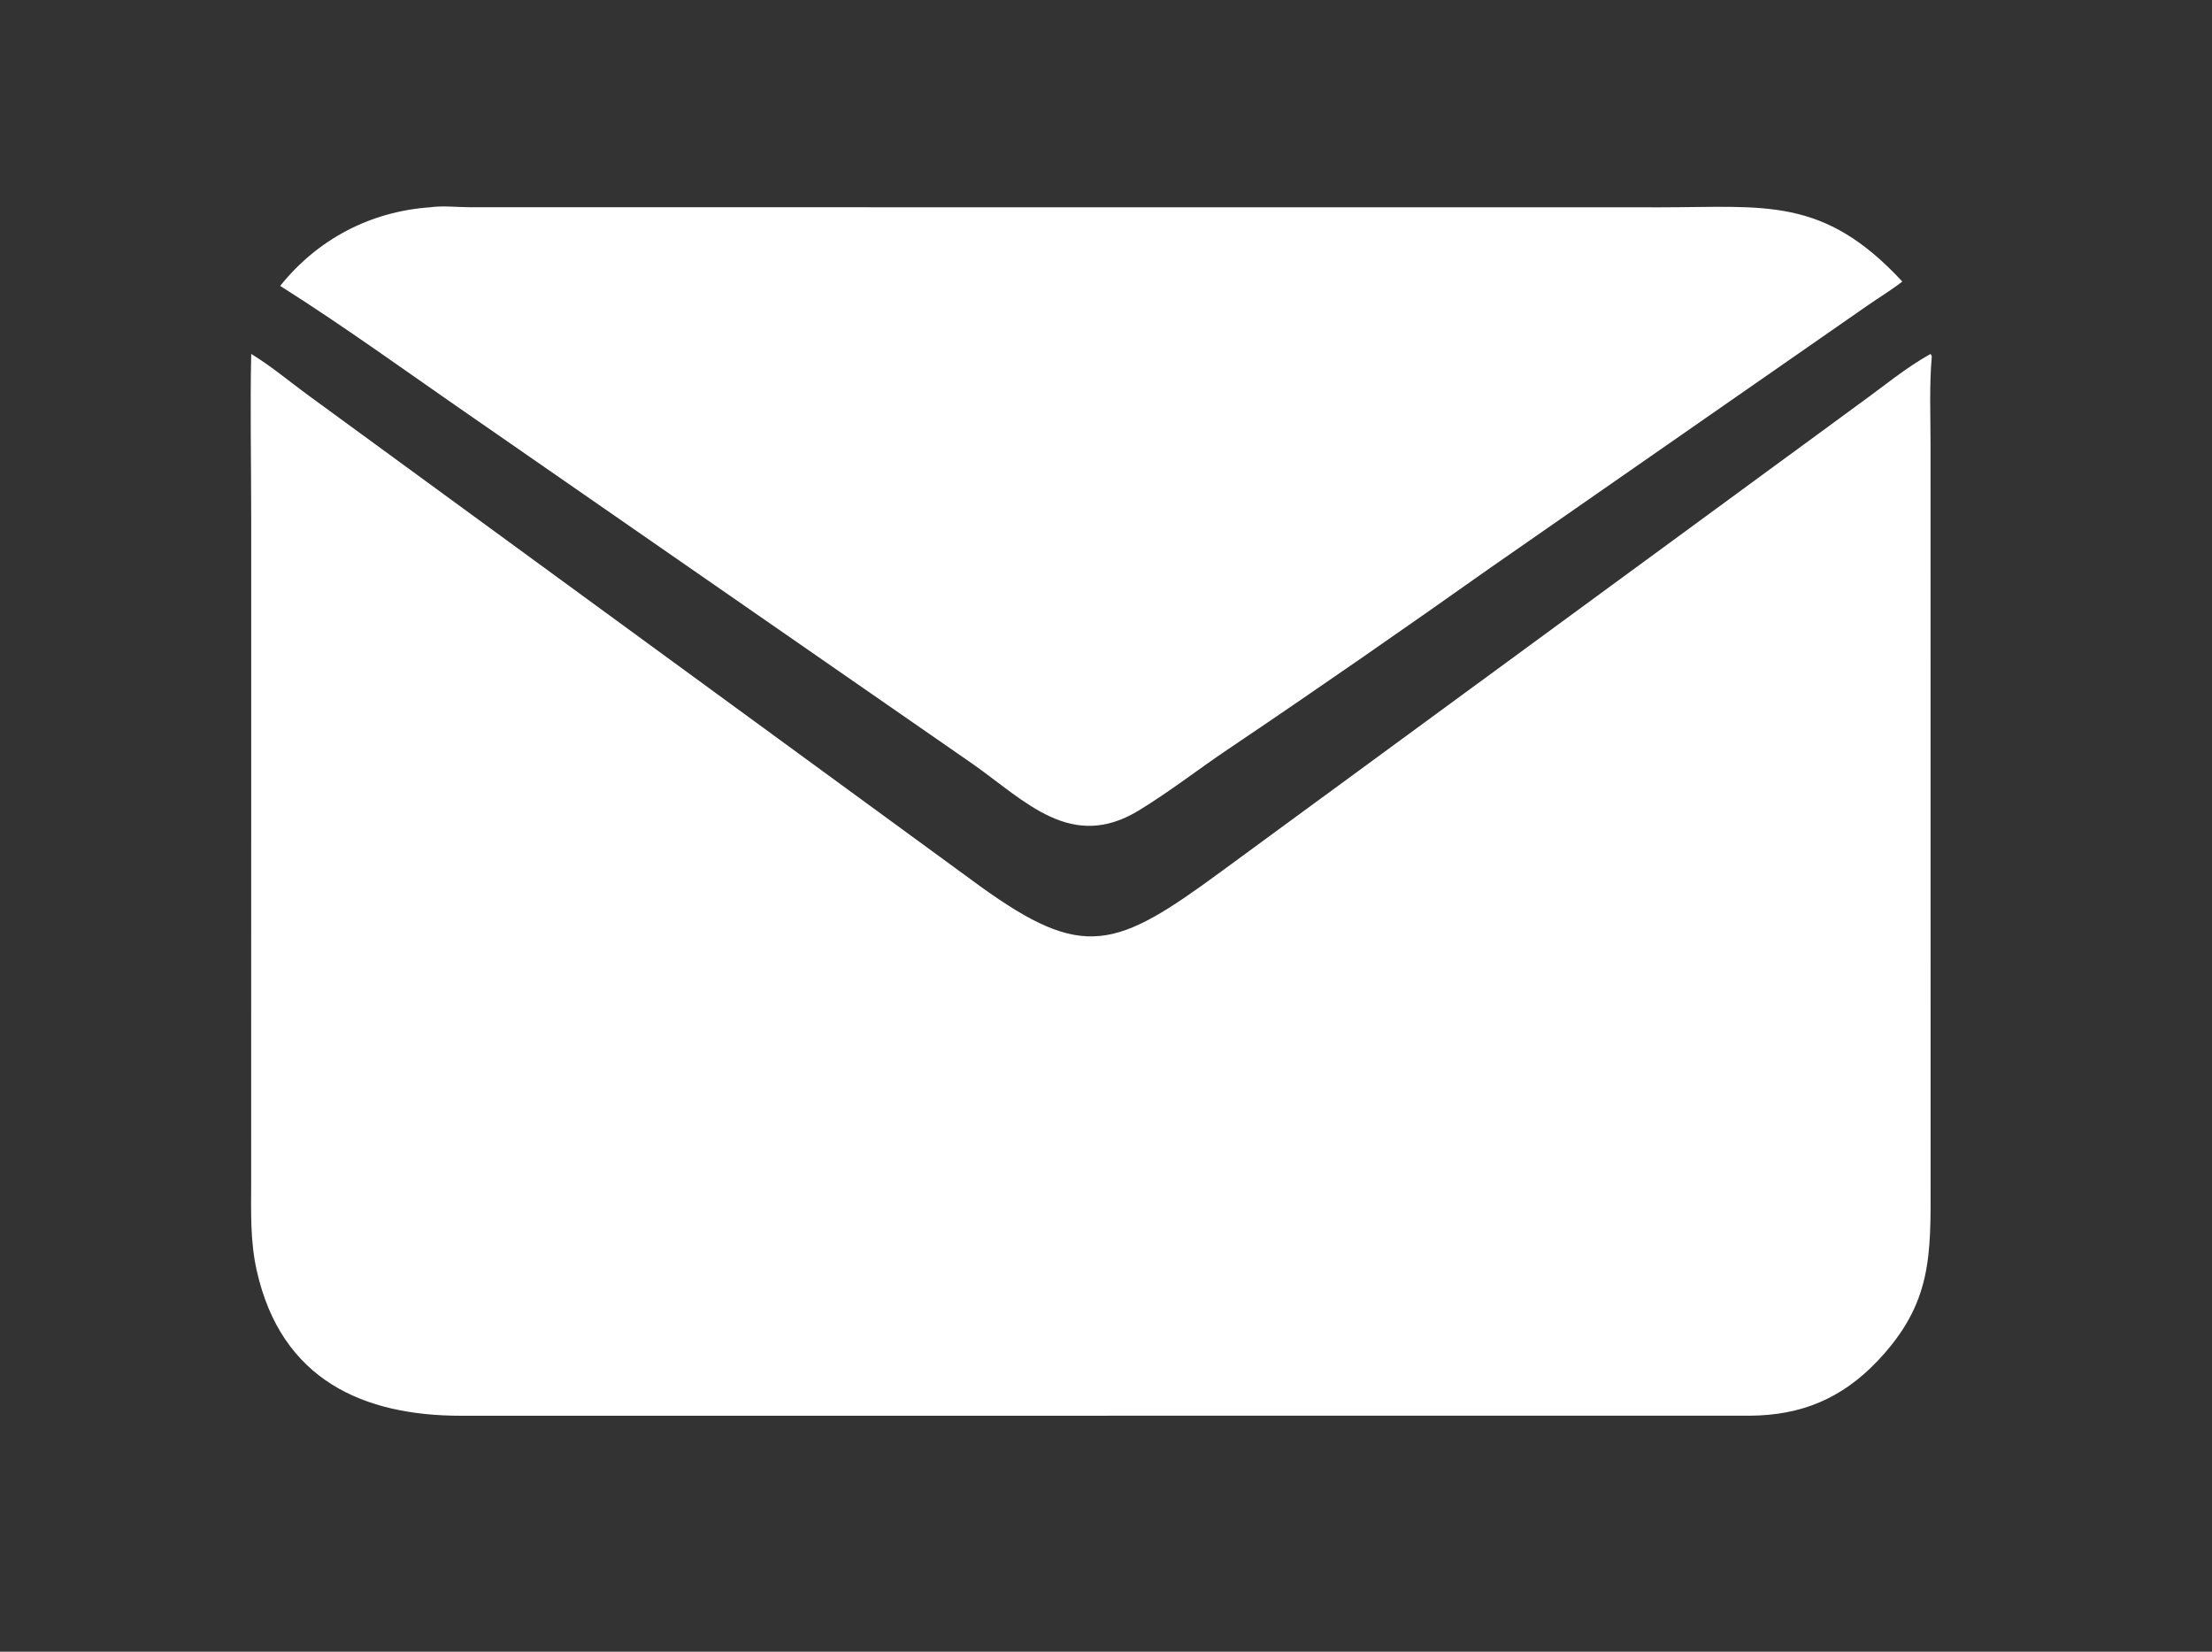
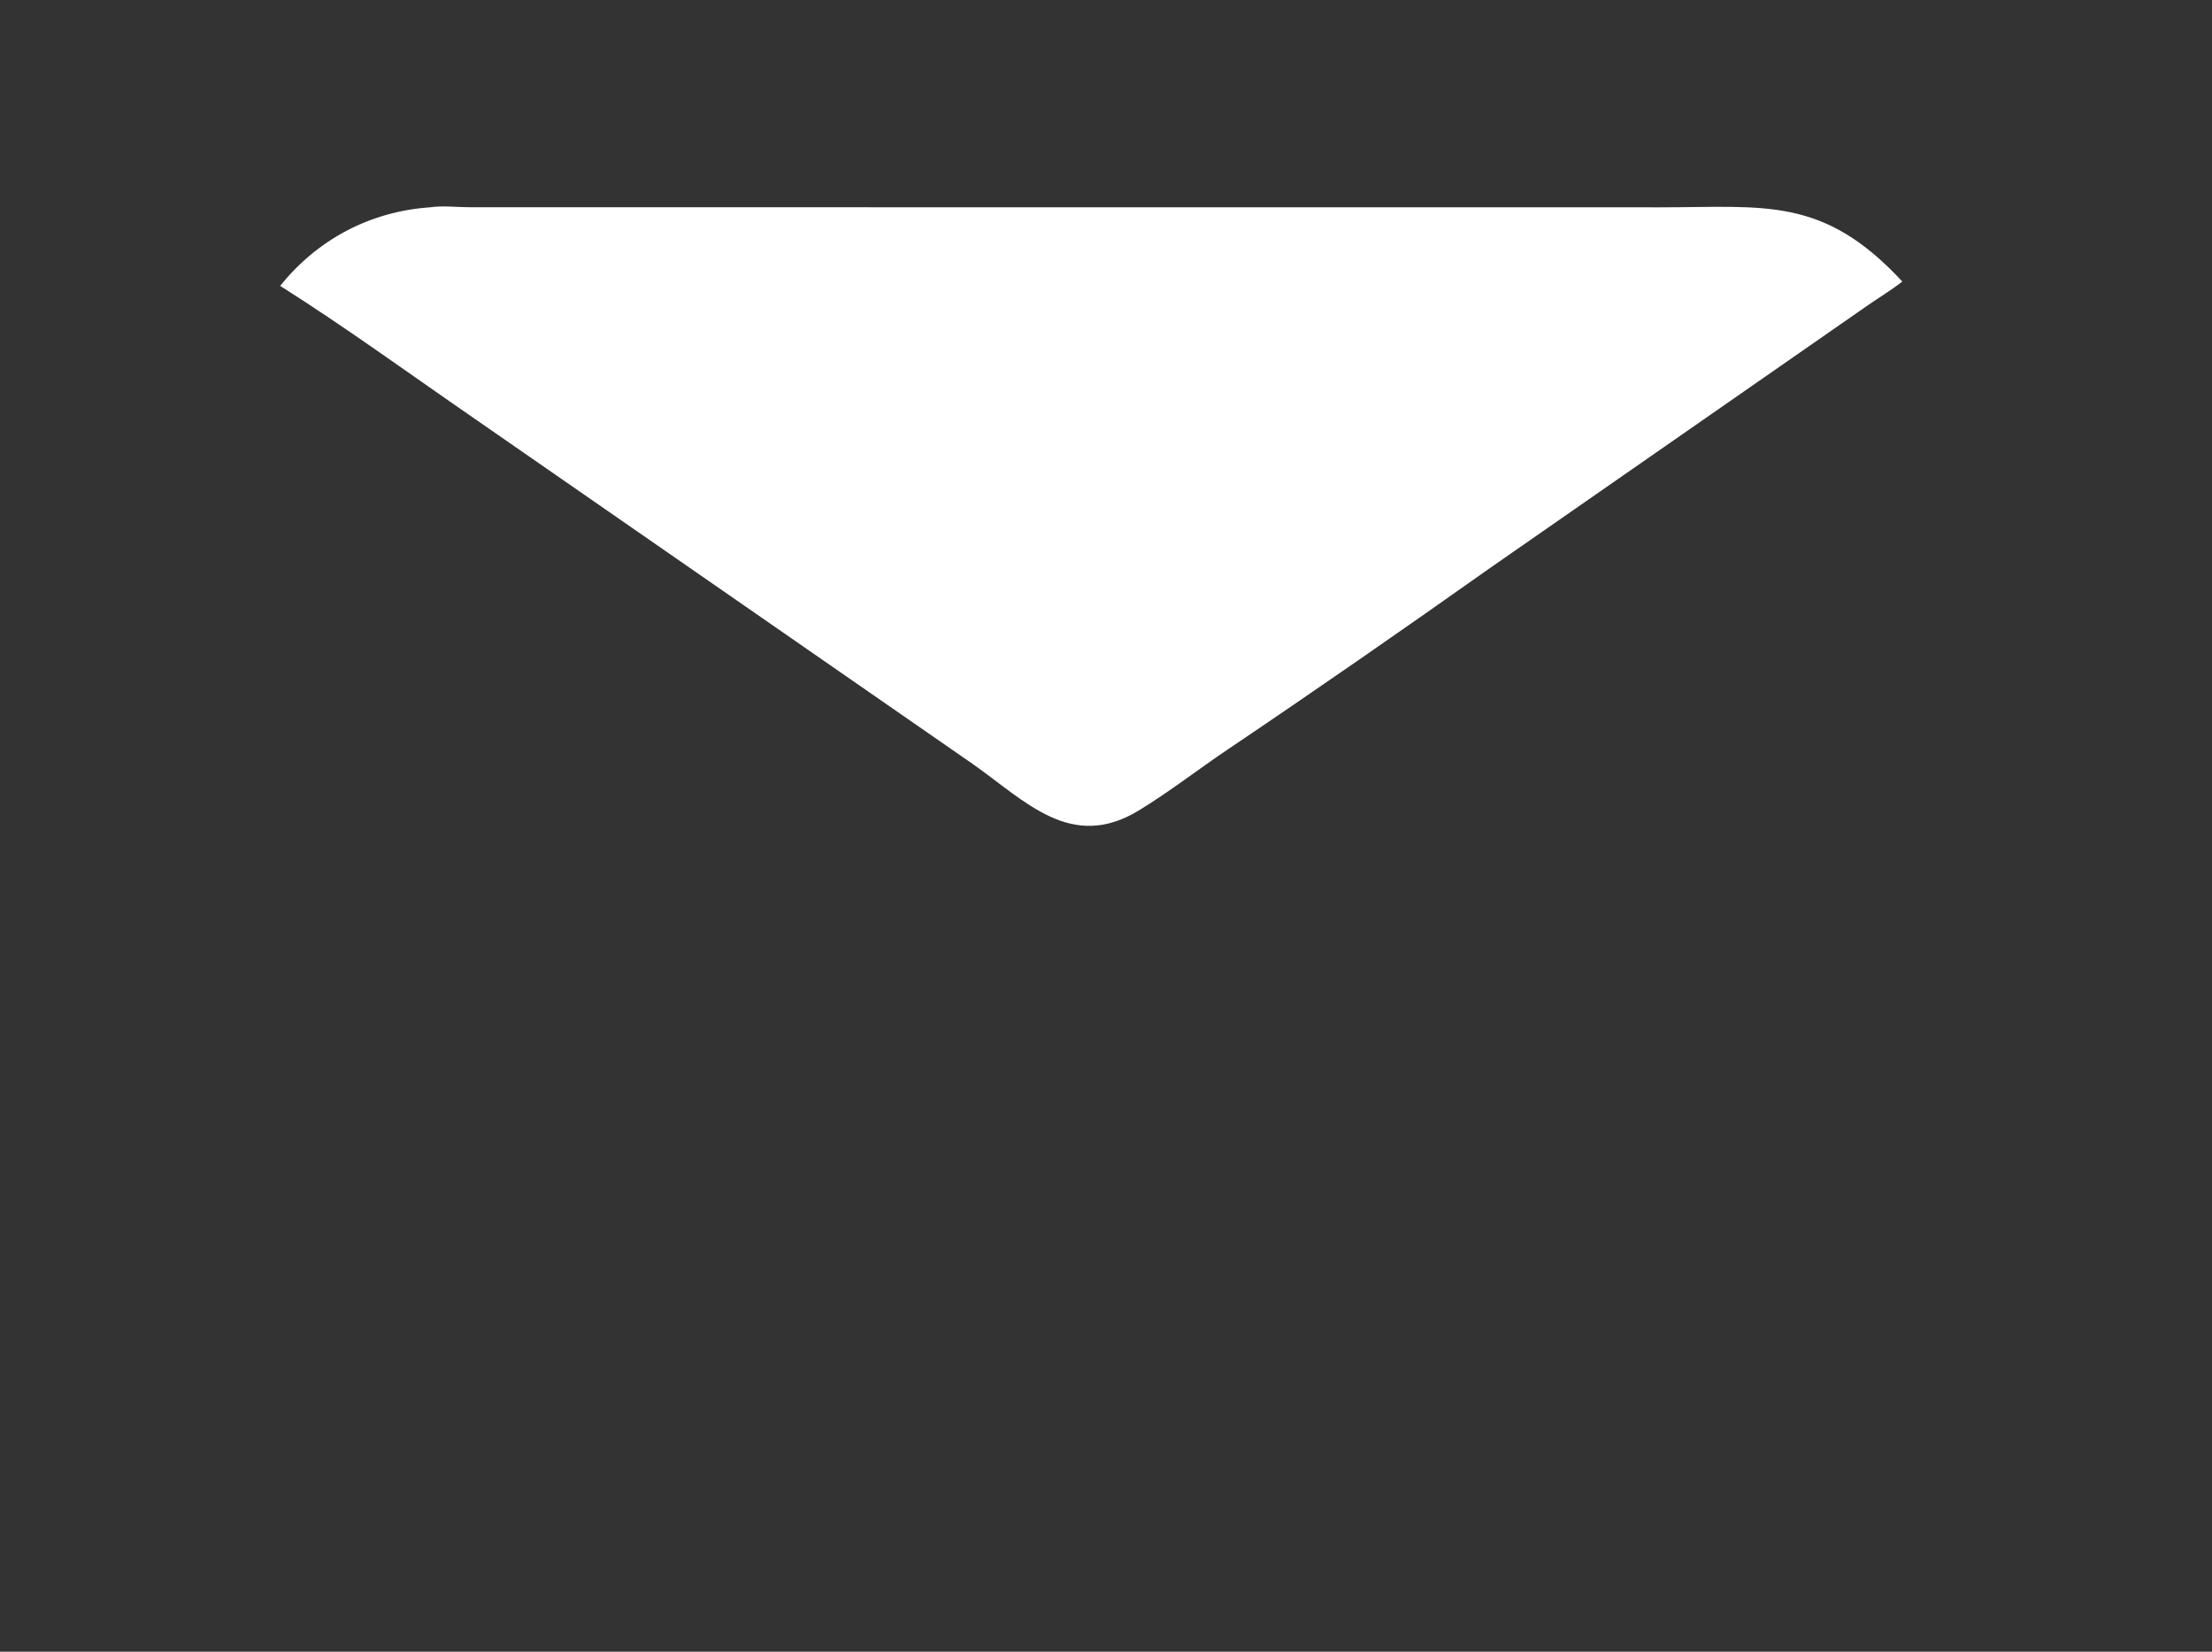
<svg xmlns="http://www.w3.org/2000/svg" width="75" height="56" viewBox="0 0 75 56" fill="none">
  <rect x="0" y="0" width="75" height="56" fill="#333333" stroke="none" />
  <path d="M14.587 7.028C15 6.967 15.485 7.024 15.909 7.026L56.314 7.029C59.843 7.028 61.815 6.647 64.5 9.546C64.135 9.831 63.724 10.079 63.342 10.343L50.528 19.253C47.589 21.332 44.623 23.393 41.636 25.404C40.623 26.086 39.647 26.849 38.604 27.483C36.325 28.867 34.78 27.172 33.001 25.916L16.07 14.18C13.889 12.677 11.74 11.11 9.5 9.693C10.758 8.122 12.547 7.169 14.587 7.028Z" fill="white" />
-   <path d="M65.458 12L65.5 12.077C65.412 13.066 65.457 14.085 65.457 15.078L65.459 40.071C65.462 42.579 65.515 44.186 63.663 46.139C62.441 47.428 61.059 47.986 59.339 47.998L15.622 48C12.355 47.999 9.533 46.811 8.701 43.061C8.48 42.069 8.515 41.076 8.516 40.067L8.517 28.476L8.517 17.49C8.517 15.662 8.479 13.827 8.517 12C9.179 12.401 9.805 12.928 10.433 13.388L33.238 30.051C36.743 32.579 37.83 32.179 41.42 29.538L63.049 13.685C63.835 13.121 64.616 12.466 65.458 12Z" fill="white" />
</svg>